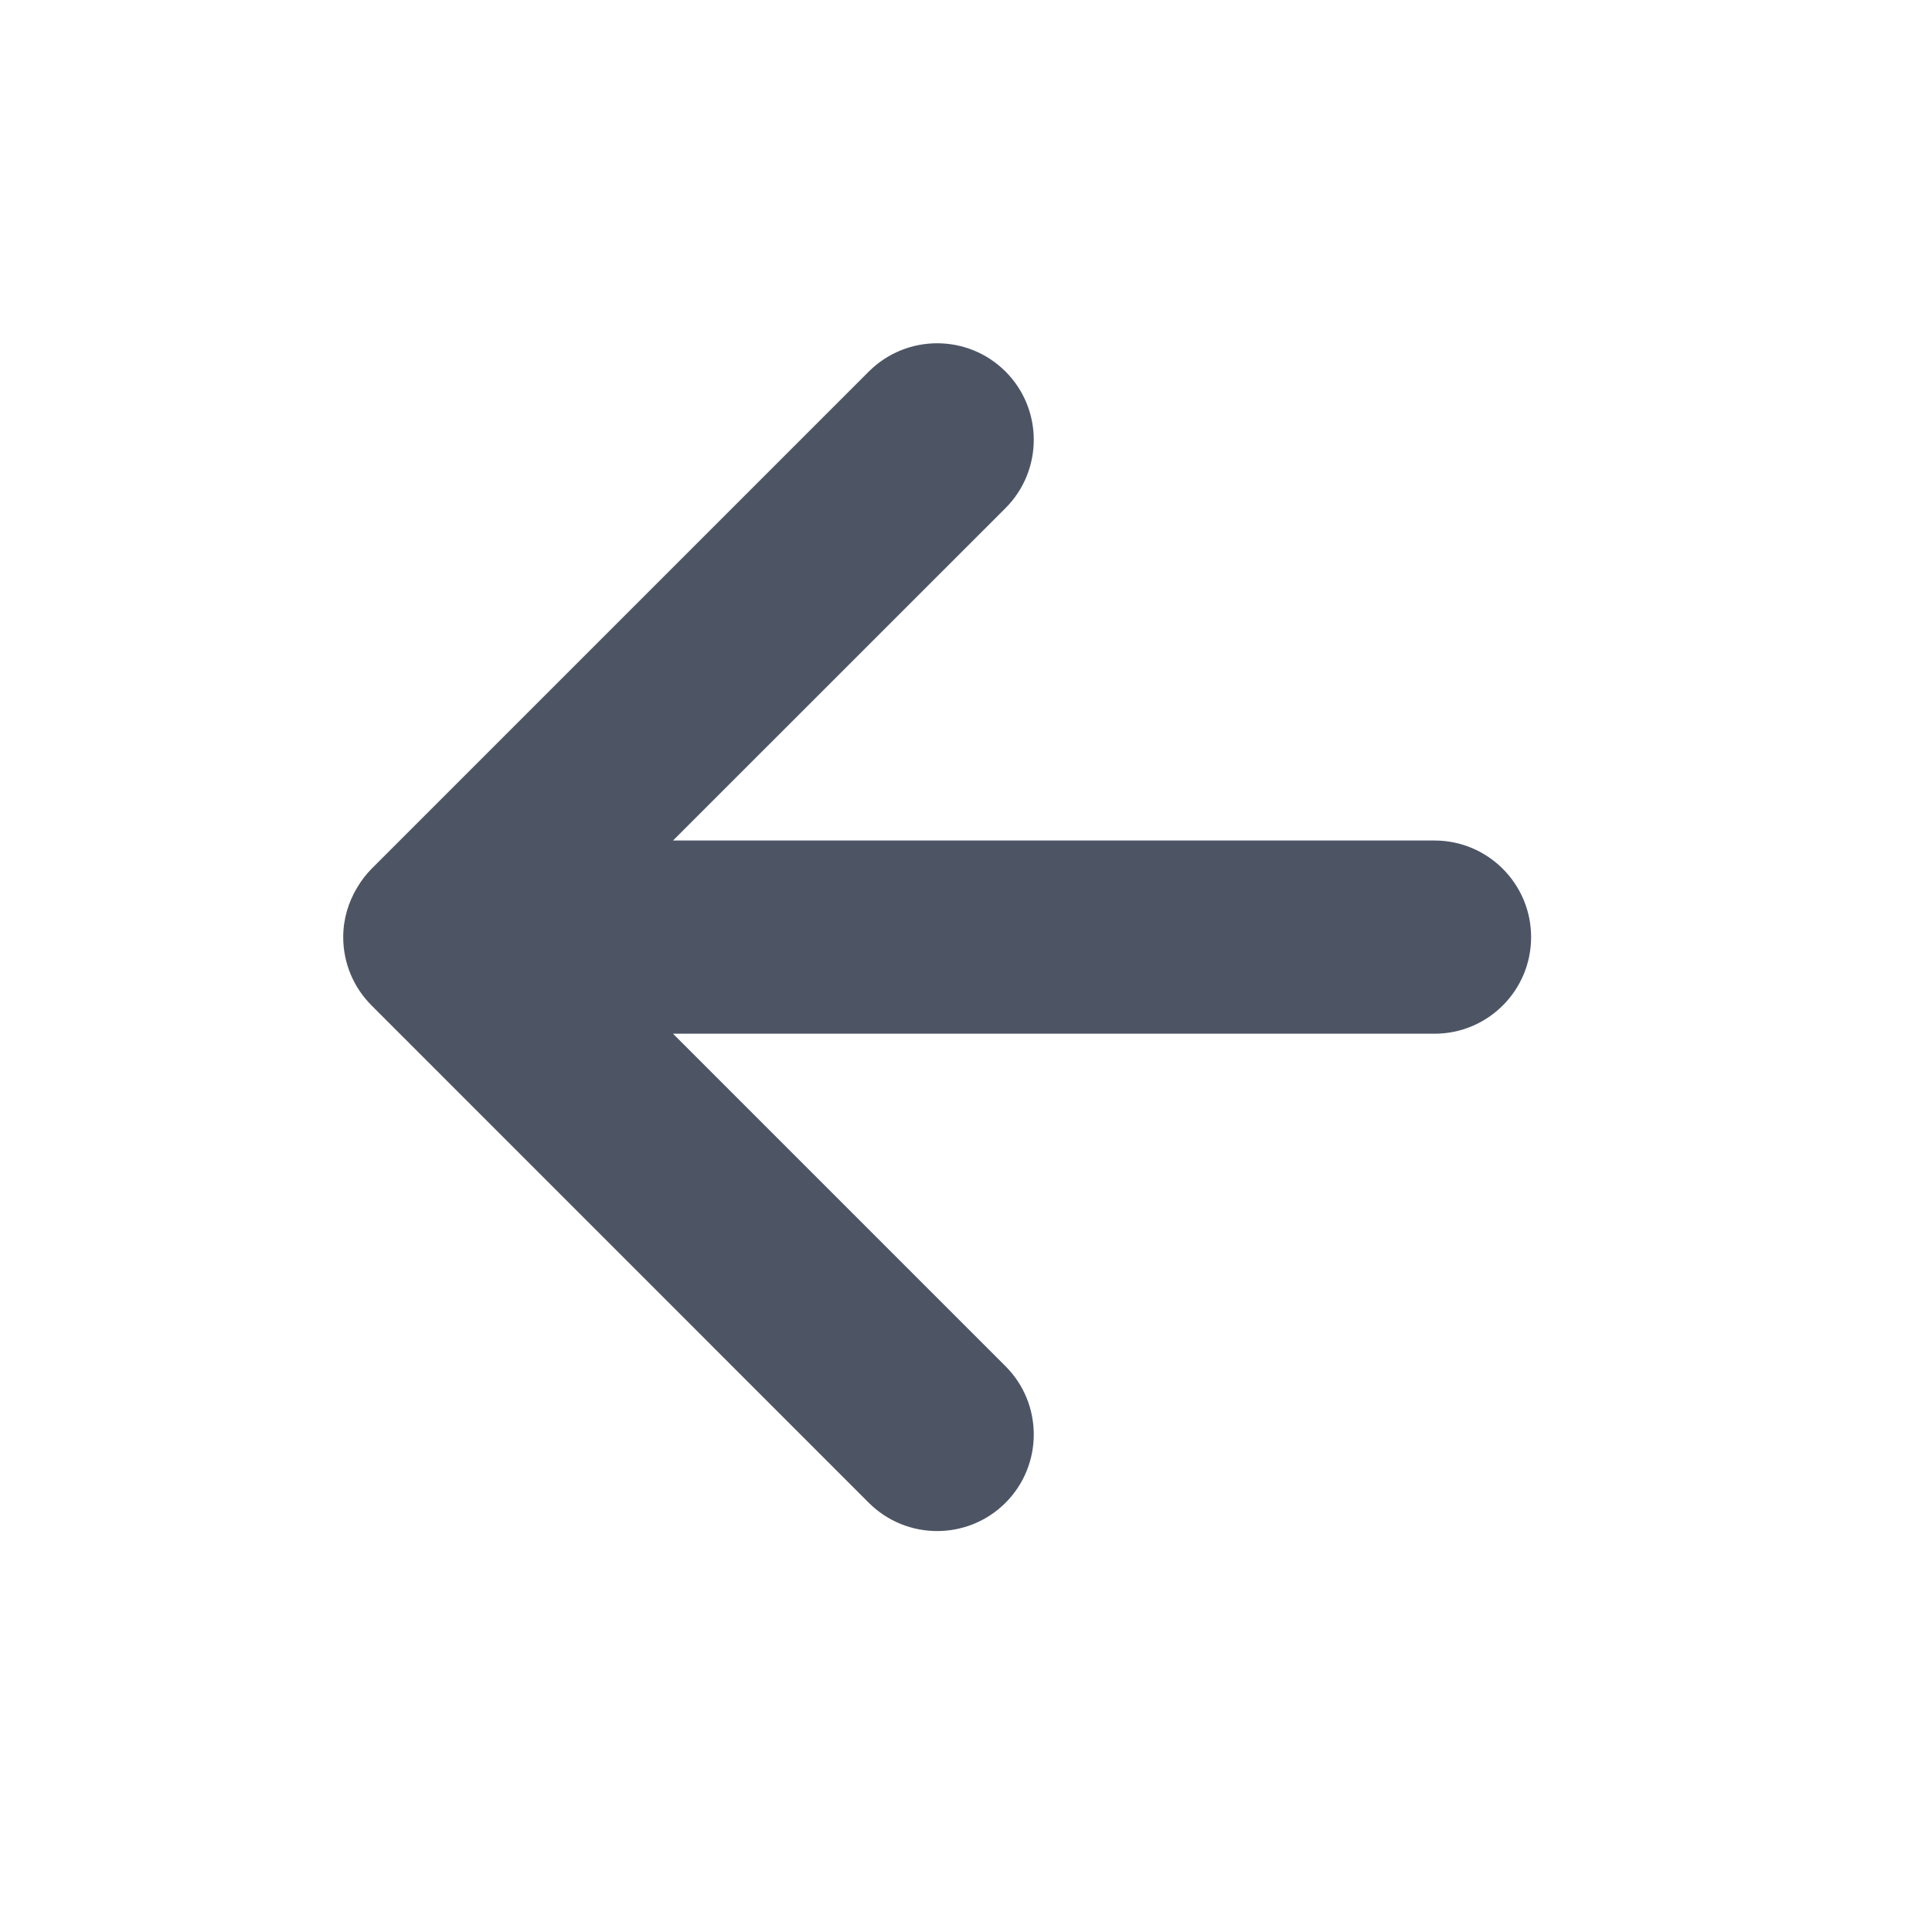
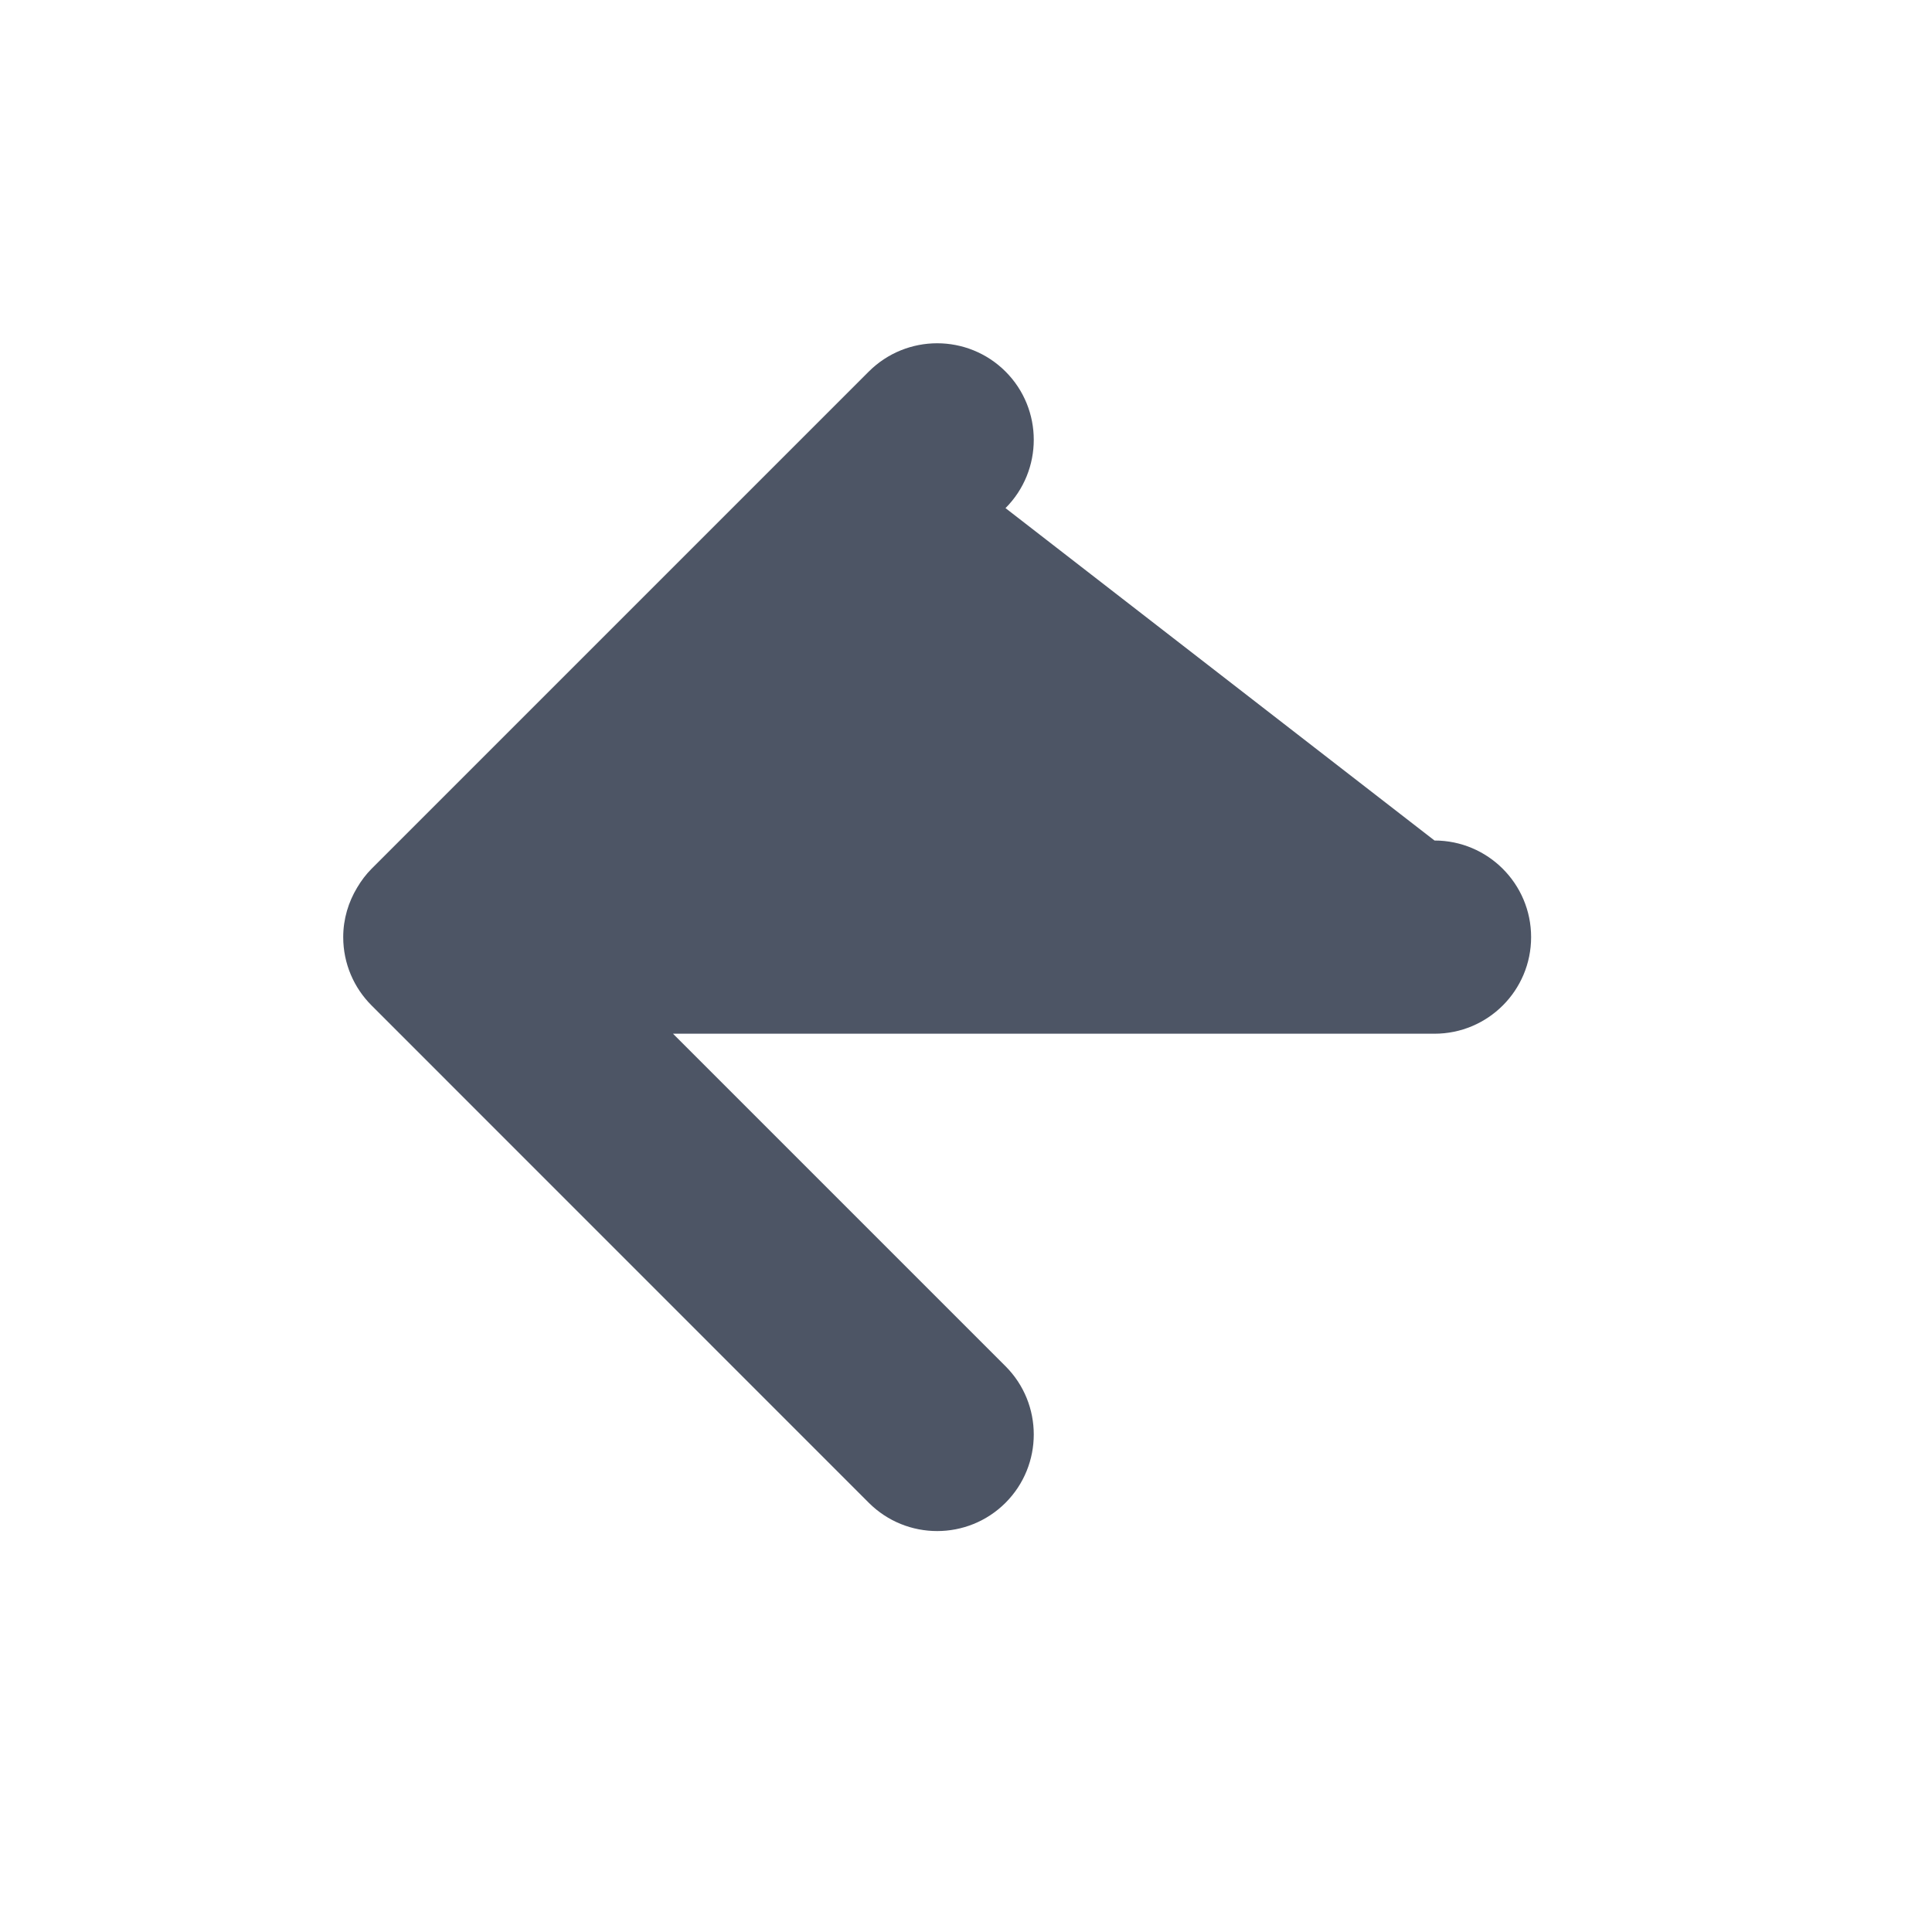
<svg xmlns="http://www.w3.org/2000/svg" width="20" height="20" viewBox="0 0 20 20" fill="none">
-   <path d="M10.409 15.557C10.018 15.947 9.385 15.947 8.994 15.557L3.846 10.408C3.665 10.227 3.553 9.977 3.553 9.701C3.553 9.513 3.607 9.337 3.698 9.187C3.739 9.118 3.788 9.052 3.846 8.994L8.994 3.846C9.385 3.456 10.018 3.456 10.409 3.846C10.799 4.236 10.799 4.869 10.409 5.26L6.967 8.701L14.85 8.701C15.402 8.701 15.85 9.149 15.85 9.701C15.85 10.254 15.402 10.701 14.85 10.701L6.967 10.701L10.409 14.143C10.799 14.533 10.799 15.166 10.409 15.557Z" fill="#4D5565" />
+   <path d="M10.409 15.557C10.018 15.947 9.385 15.947 8.994 15.557L3.846 10.408C3.665 10.227 3.553 9.977 3.553 9.701C3.553 9.513 3.607 9.337 3.698 9.187C3.739 9.118 3.788 9.052 3.846 8.994L8.994 3.846C9.385 3.456 10.018 3.456 10.409 3.846C10.799 4.236 10.799 4.869 10.409 5.26L14.85 8.701C15.402 8.701 15.85 9.149 15.85 9.701C15.85 10.254 15.402 10.701 14.85 10.701L6.967 10.701L10.409 14.143C10.799 14.533 10.799 15.166 10.409 15.557Z" fill="#4D5565" />
</svg>